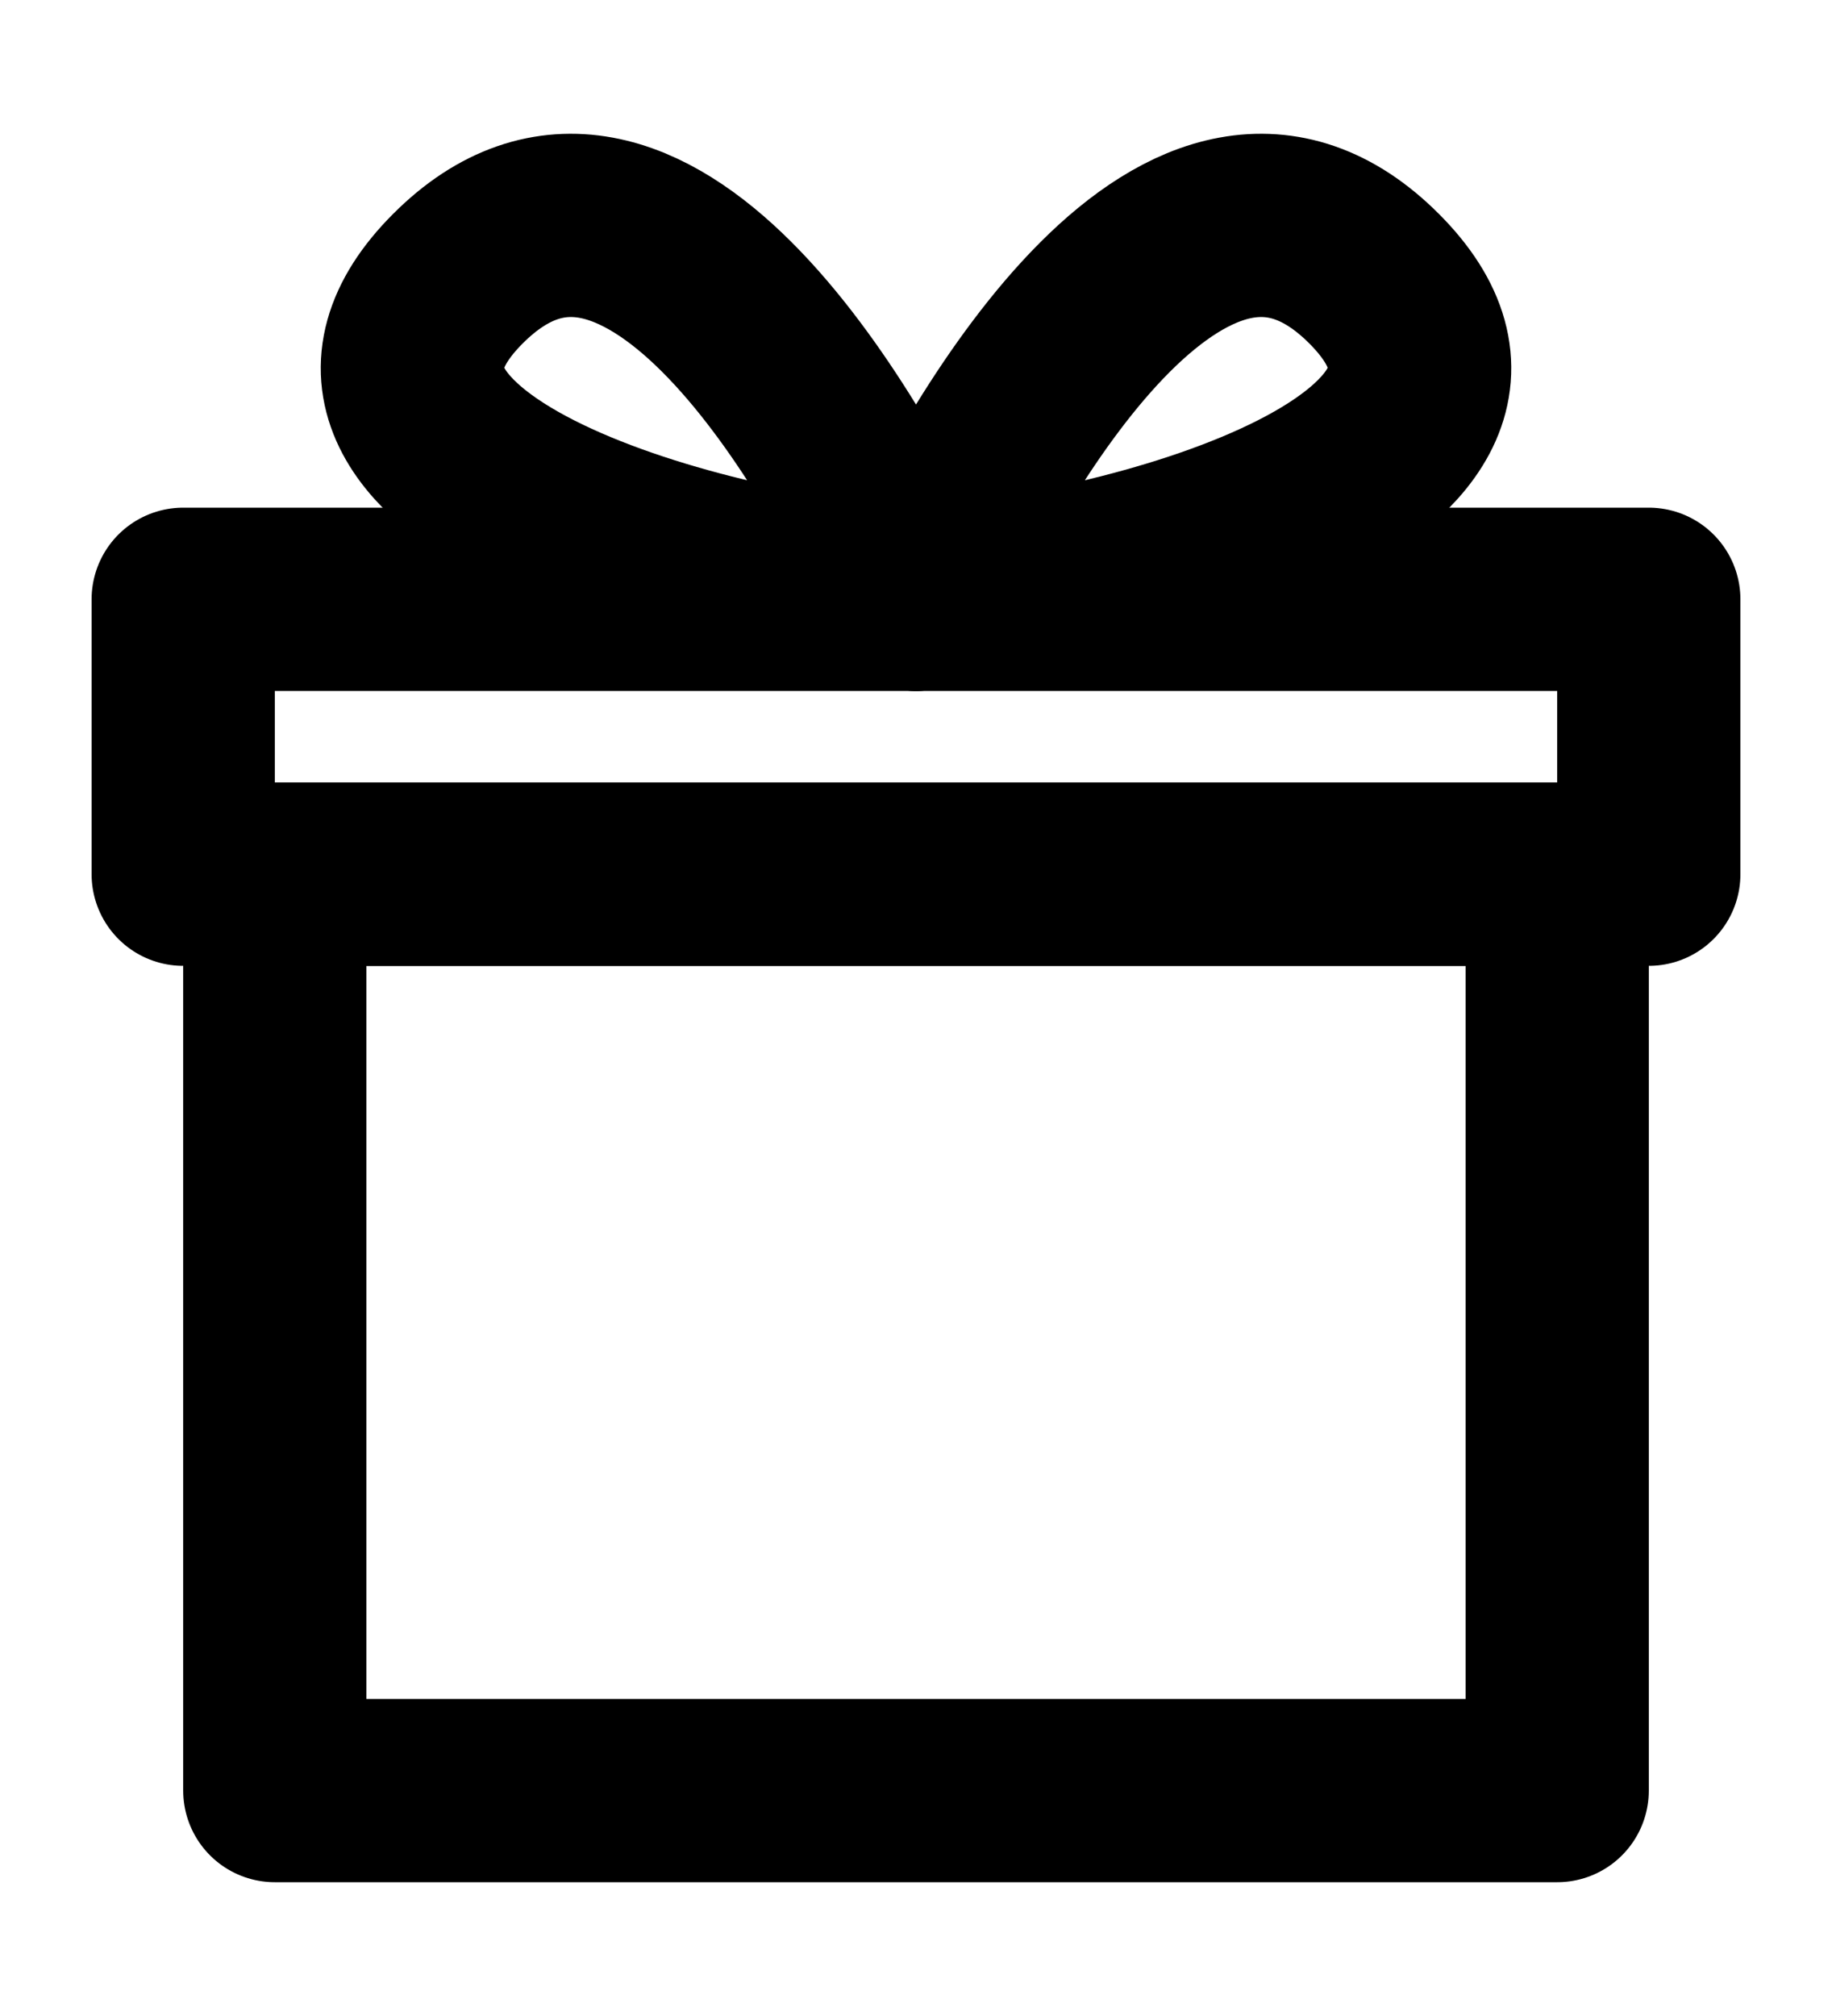
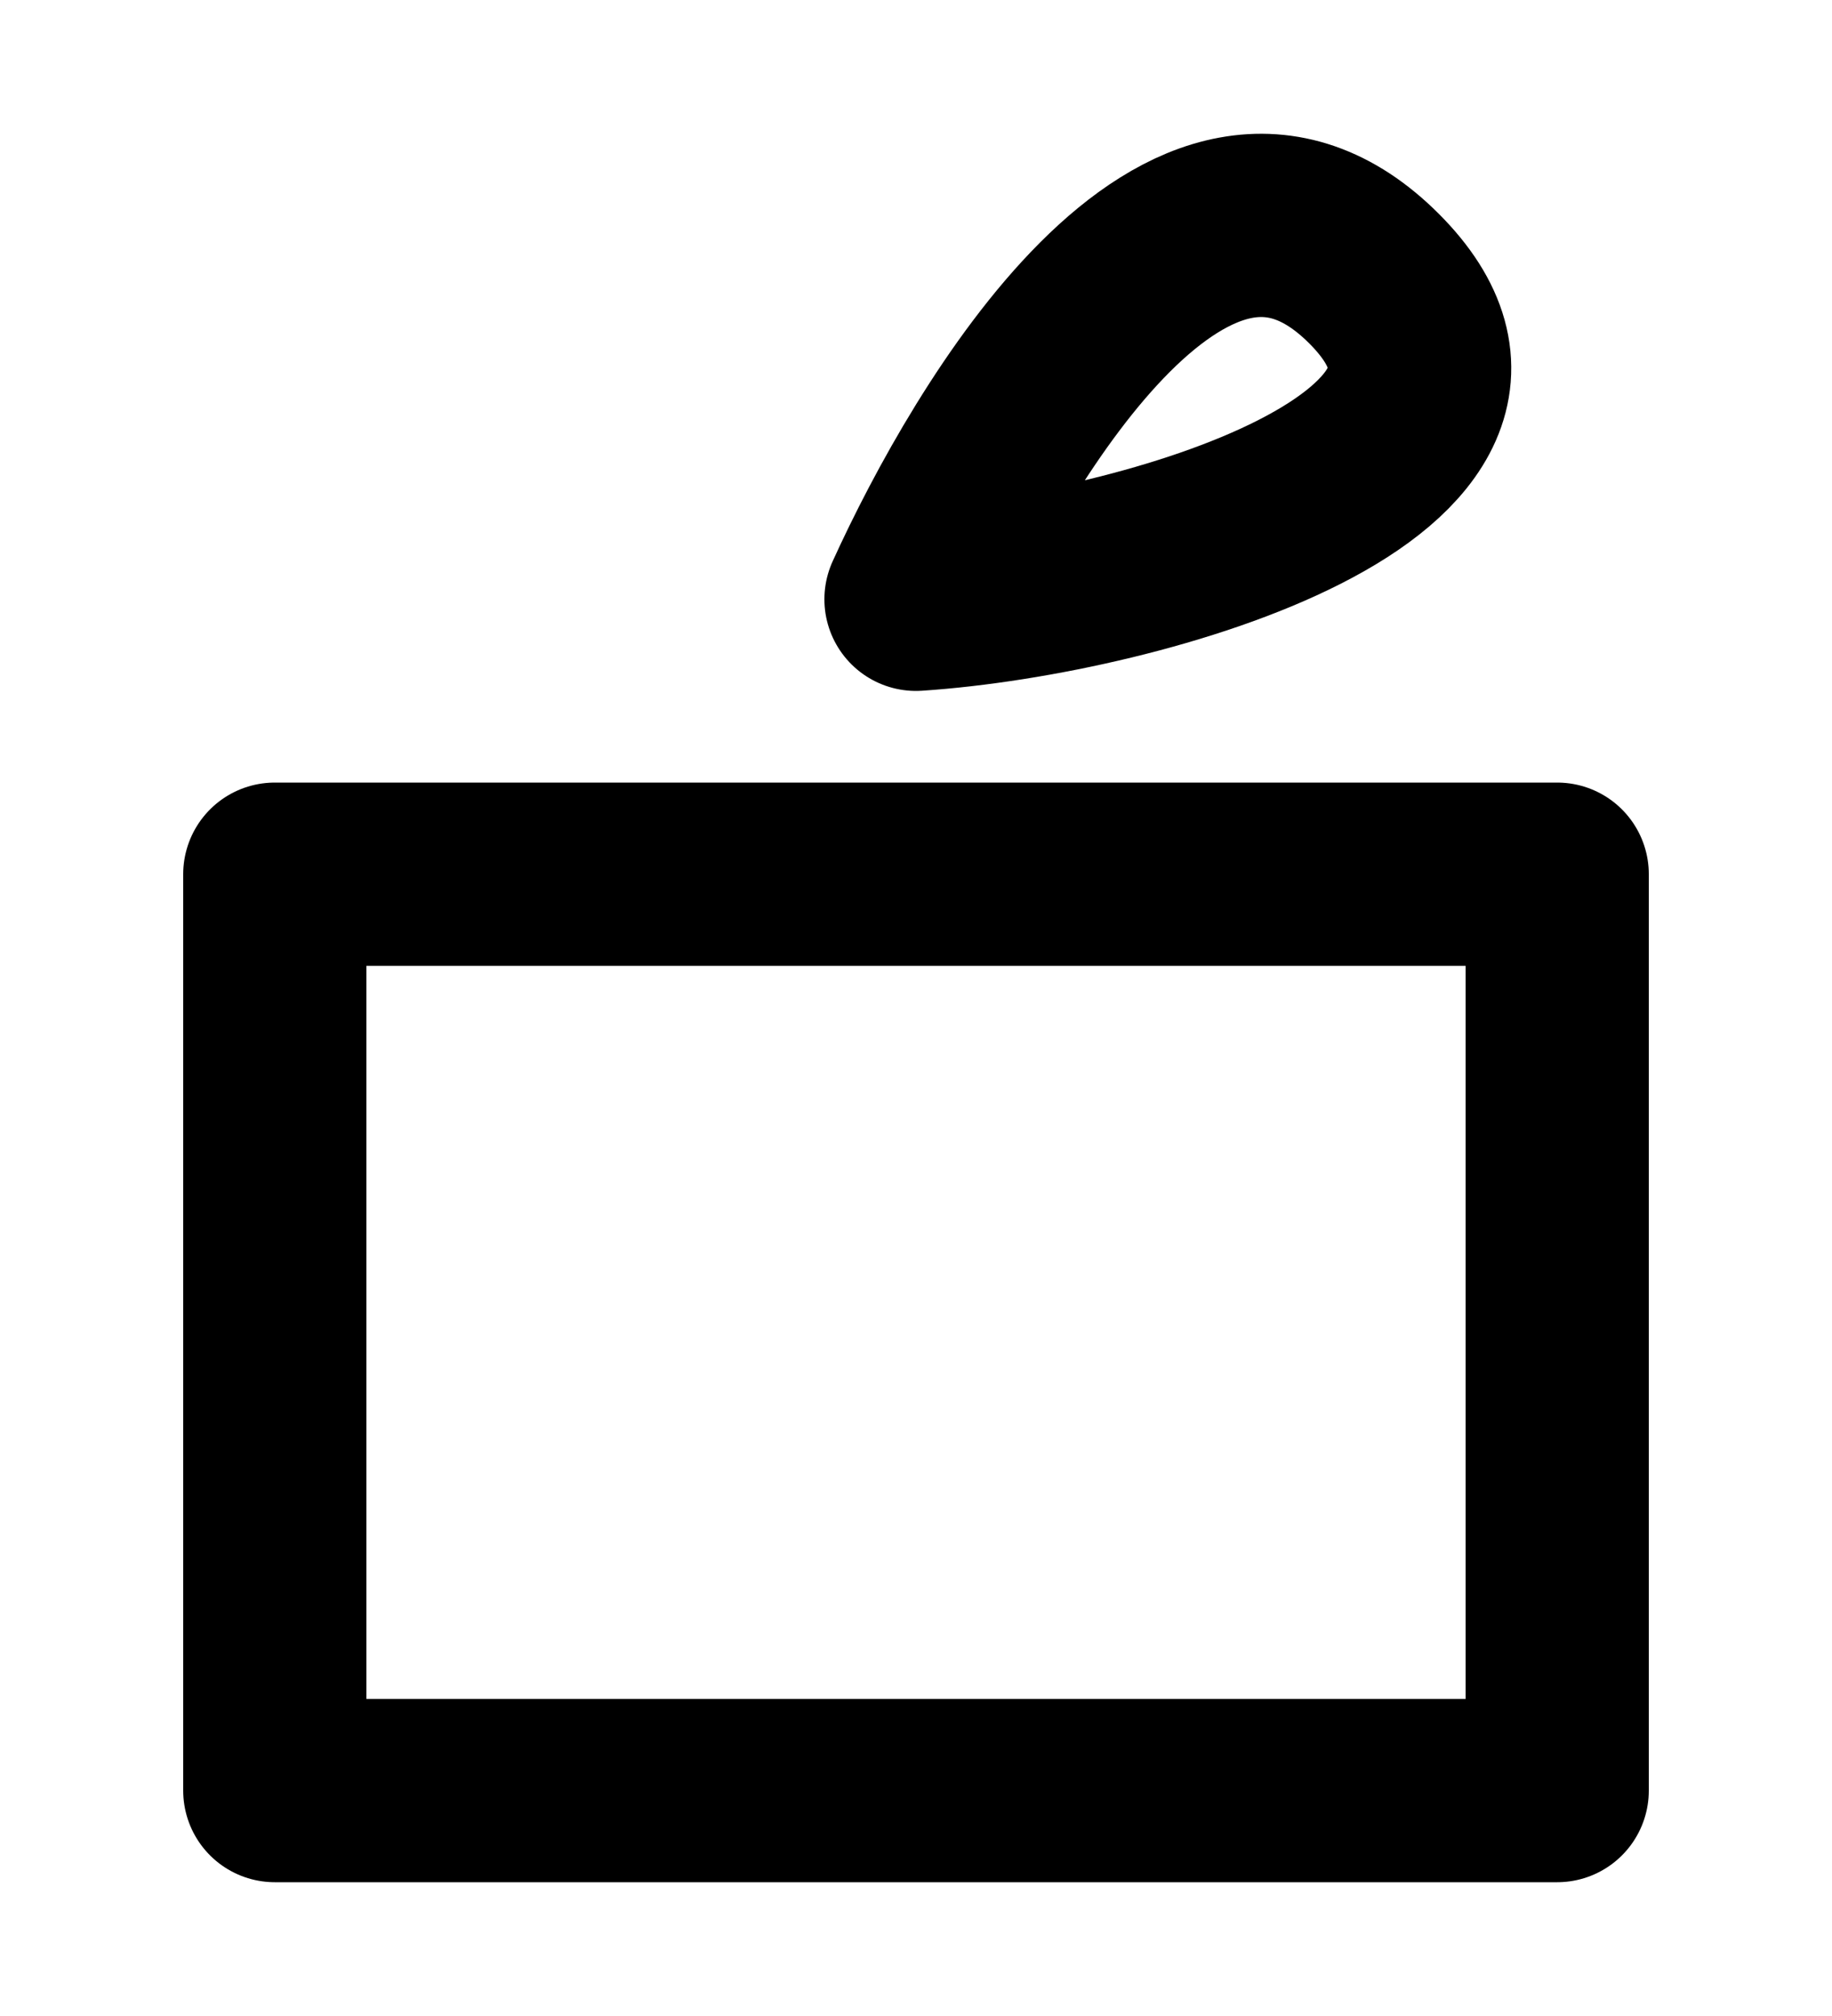
<svg xmlns="http://www.w3.org/2000/svg" width="10" height="11" viewBox="0 0 10 11" fill="none">
  <path d="M8.5 9.77H1.5V4.77H8.5V9.77Z" stroke="black" stroke-linecap="round" stroke-linejoin="round" />
-   <path d="M1.5 4.77H8.5H9V3.27H1V4.77H1.5Z" stroke="black" stroke-linecap="round" stroke-linejoin="round" />
  <path d="M5 3.27C5.417 2.353 6.5 0.52 7.5 1.52C8.5 2.52 6.25 3.186 5 3.27Z" stroke="black" stroke-linecap="round" stroke-linejoin="round" />
-   <path d="M5 3.27C4.583 2.353 3.5 0.52 2.5 1.52C1.5 2.52 3.75 3.186 5 3.27Z" stroke="black" stroke-linecap="round" stroke-linejoin="round" />
</svg>